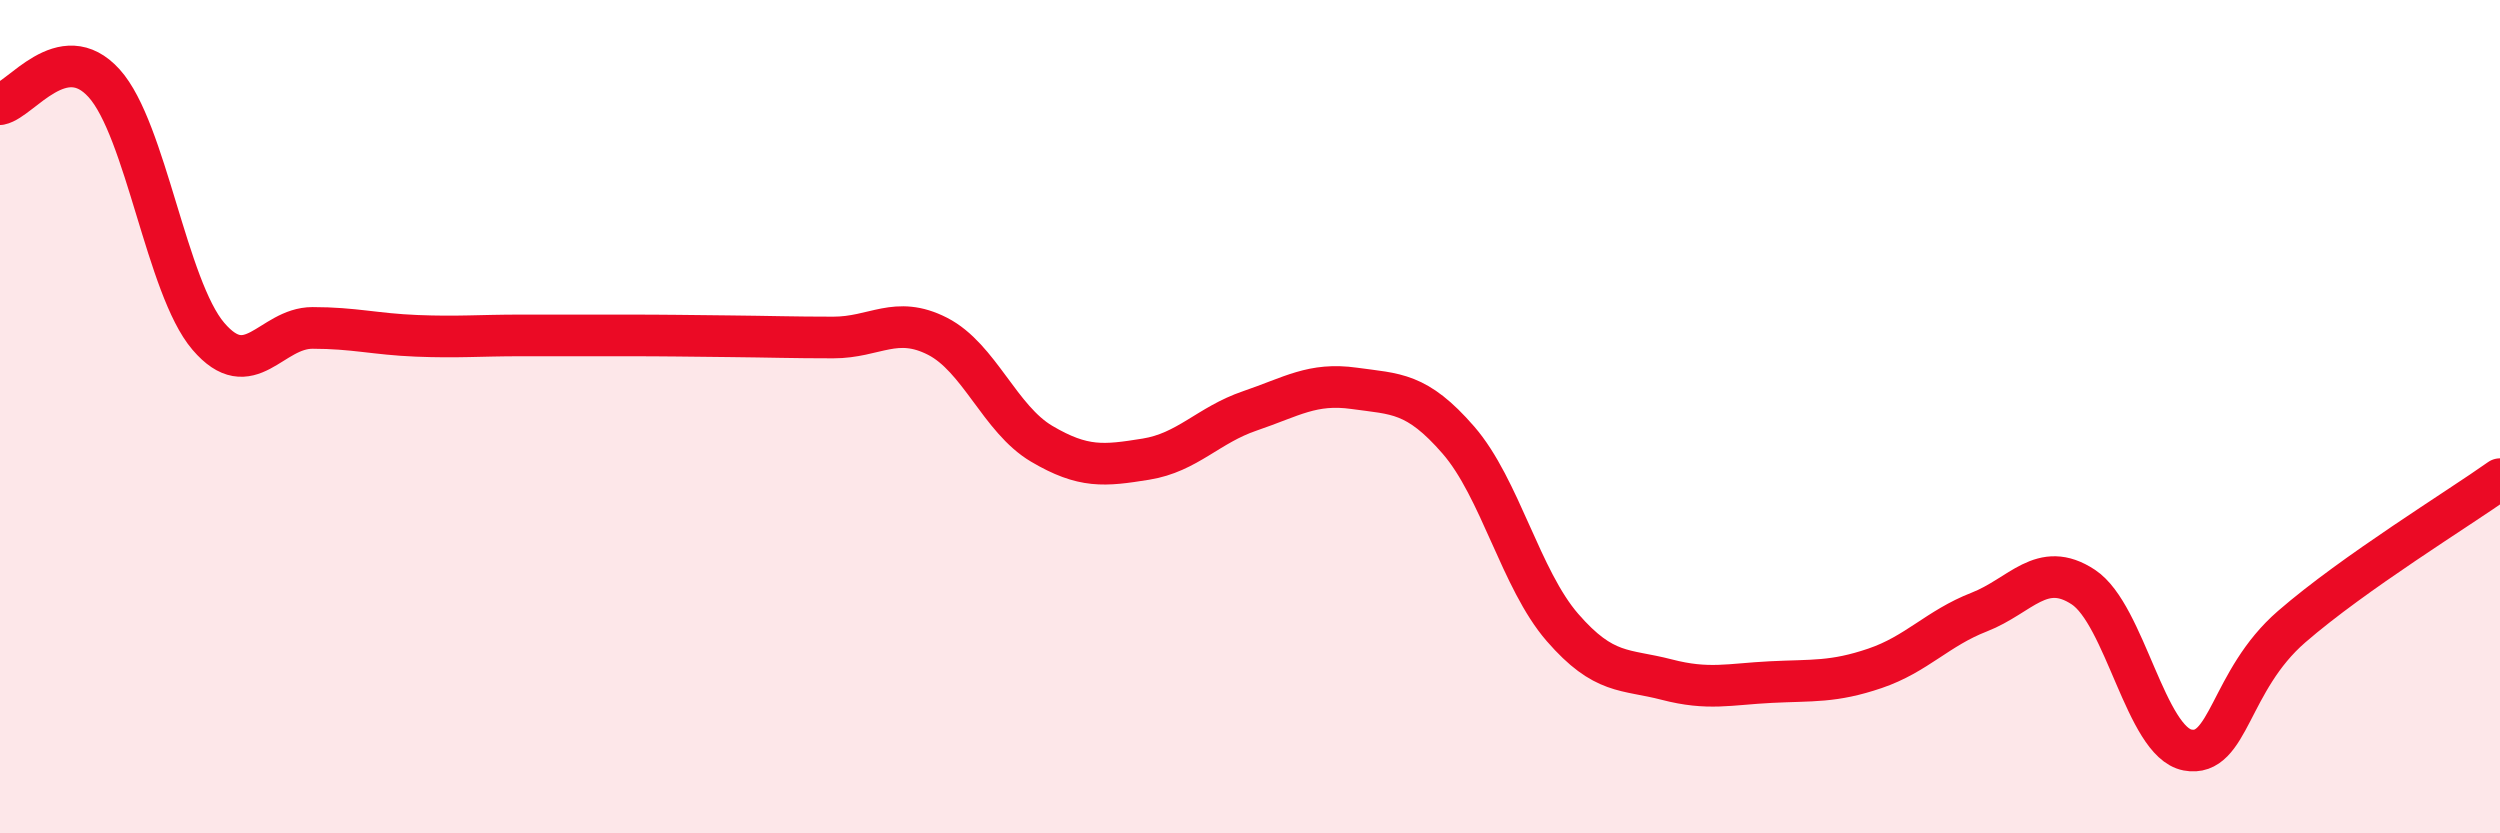
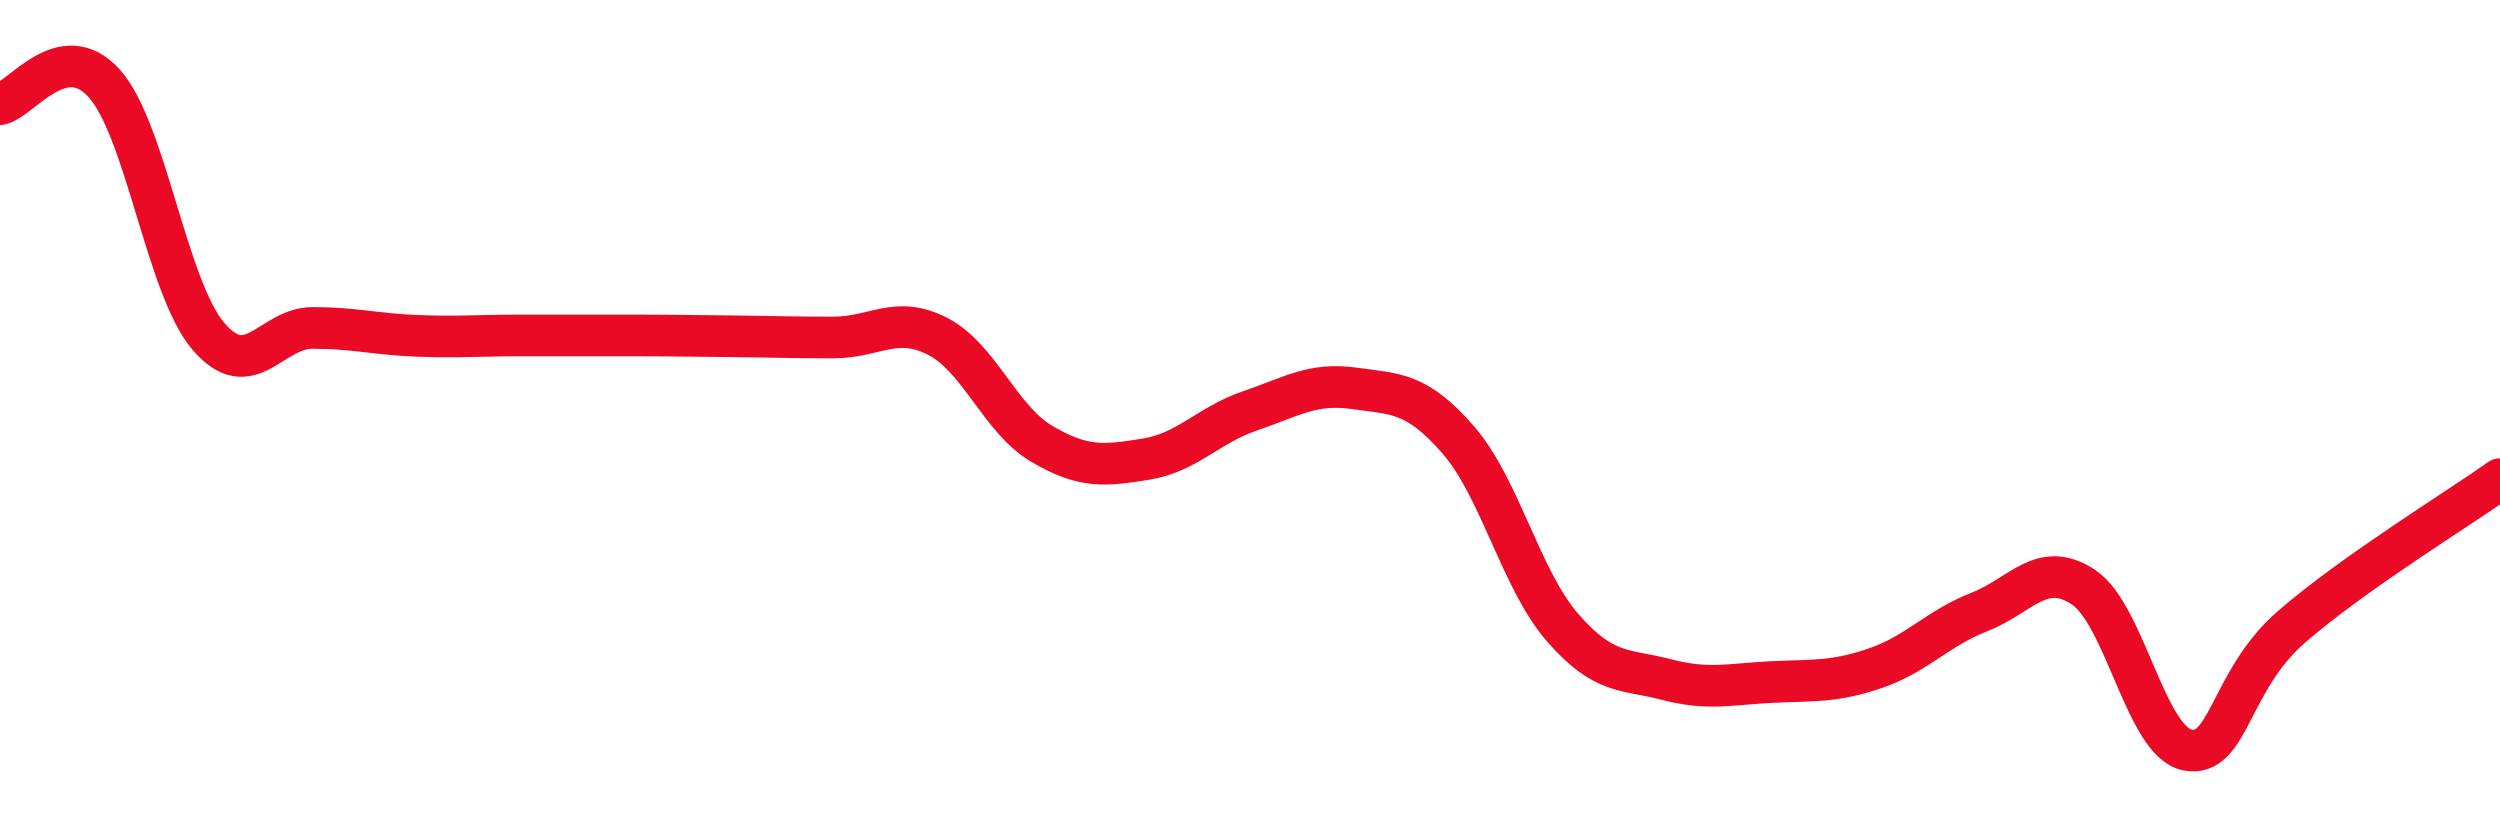
<svg xmlns="http://www.w3.org/2000/svg" width="60" height="20" viewBox="0 0 60 20">
-   <path d="M 0,2.5 C 0.5,2.4 1.5,0.89 2.5,2 C 3.5,3.11 4,6.9 5,8.07 C 6,9.24 6.5,7.87 7.5,7.87 C 8.5,7.87 9,8.02 10,8.06 C 11,8.1 11.5,8.05 12.5,8.05 C 13.5,8.05 14,8.05 15,8.05 C 16,8.05 16.5,8.06 17.5,8.07 C 18.5,8.08 19,8.1 20,8.1 C 21,8.1 21.5,7.56 22.5,8.07 C 23.5,8.58 24,10.06 25,10.65 C 26,11.24 26.5,11.18 27.5,11.02 C 28.5,10.86 29,10.2 30,9.86 C 31,9.52 31.5,9.18 32.5,9.32 C 33.5,9.46 34,9.41 35,10.56 C 36,11.71 36.5,13.91 37.5,15.06 C 38.5,16.21 39,16.05 40,16.31 C 41,16.57 41.5,16.42 42.5,16.37 C 43.5,16.32 44,16.38 45,16.04 C 46,15.7 46.5,15.08 47.5,14.69 C 48.5,14.3 49,13.43 50,14.09 C 51,14.75 51.5,17.81 52.5,18 C 53.5,18.19 53.5,16.34 55,15.04 C 56.5,13.74 59,12.21 60,11.5L60 20L0 20Z" fill="#EB0A25" opacity="0.1" stroke-linecap="round" stroke-linejoin="round" />
  <path d="M 0,2.5 C 0.5,2.4 1.5,0.89 2.5,2 C 3.5,3.11 4,6.9 5,8.07 C 6,9.24 6.5,7.87 7.5,7.87 C 8.5,7.87 9,8.02 10,8.06 C 11,8.1 11.5,8.05 12.5,8.05 C 13.5,8.05 14,8.05 15,8.05 C 16,8.05 16.5,8.06 17.5,8.07 C 18.5,8.08 19,8.1 20,8.1 C 21,8.1 21.5,7.56 22.5,8.07 C 23.5,8.58 24,10.06 25,10.65 C 26,11.24 26.5,11.18 27.5,11.02 C 28.5,10.86 29,10.2 30,9.86 C 31,9.52 31.5,9.18 32.5,9.32 C 33.5,9.46 34,9.41 35,10.56 C 36,11.71 36.5,13.91 37.5,15.06 C 38.5,16.21 39,16.05 40,16.31 C 41,16.57 41.5,16.42 42.5,16.37 C 43.5,16.32 44,16.38 45,16.04 C 46,15.7 46.5,15.08 47.5,14.69 C 48.5,14.3 49,13.43 50,14.09 C 51,14.75 51.5,17.81 52.5,18 C 53.5,18.19 53.5,16.34 55,15.04 C 56.5,13.74 59,12.21 60,11.5" stroke="#EB0A25" stroke-width="1" fill="none" stroke-linecap="round" stroke-linejoin="round" />
</svg>